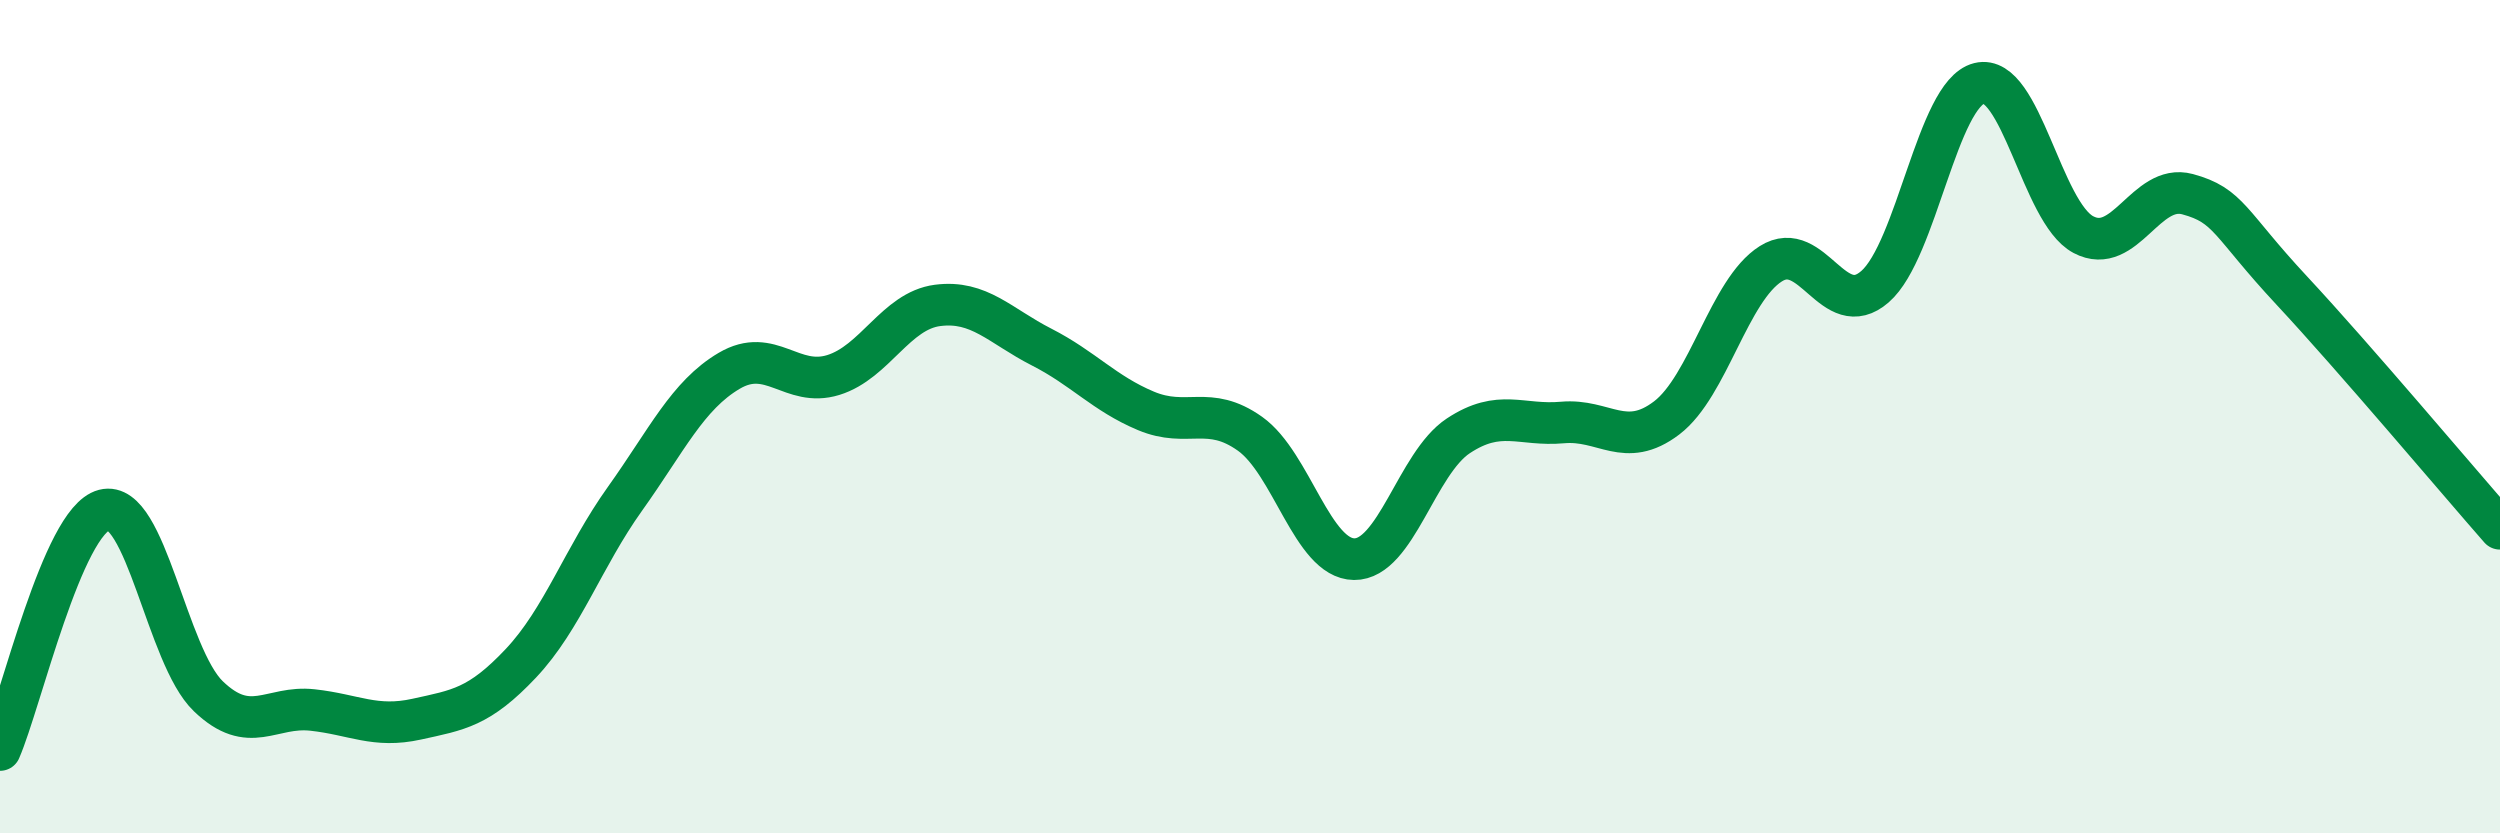
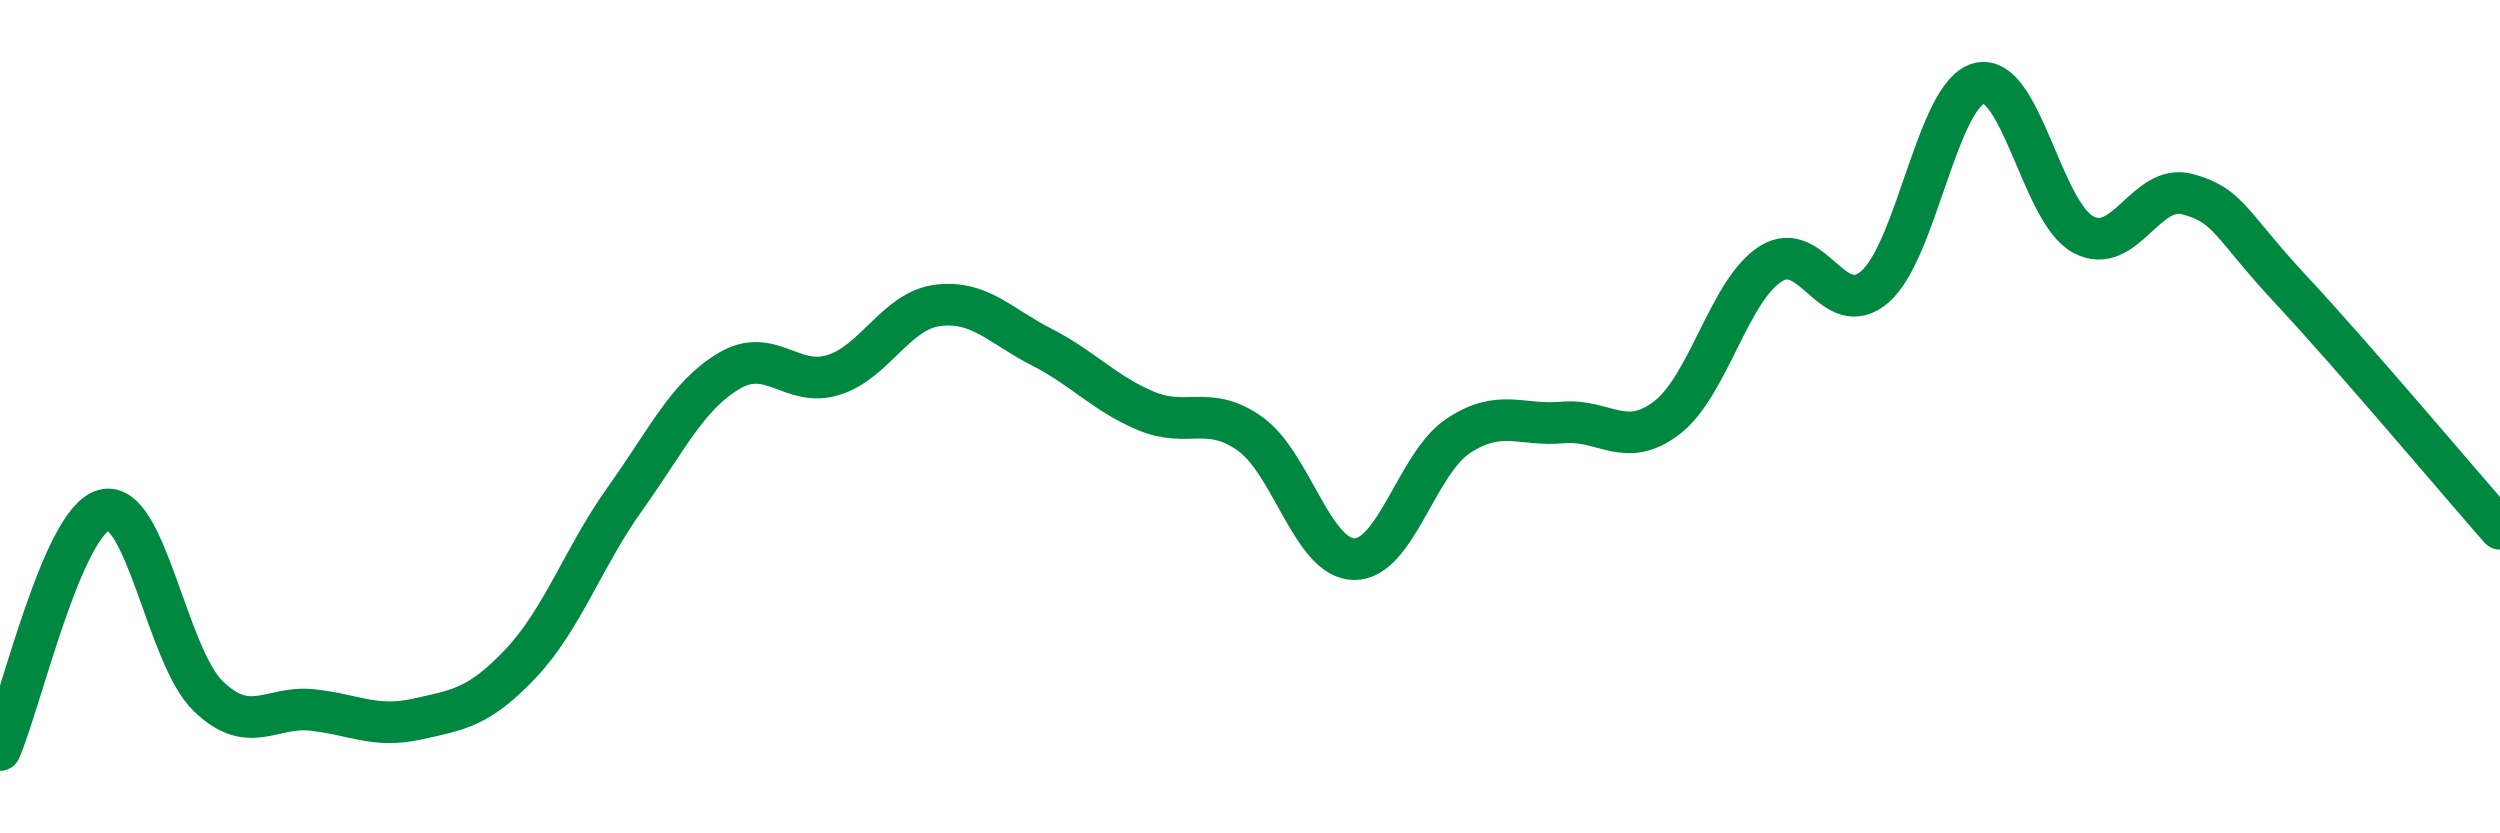
<svg xmlns="http://www.w3.org/2000/svg" width="60" height="20" viewBox="0 0 60 20">
-   <path d="M 0,18 C 0.5,16.85 1.5,12.5 2.5,12.24 C 3.5,11.98 4,15.75 5,16.71 C 6,17.67 6.5,16.93 7.5,17.04 C 8.5,17.15 9,17.48 10,17.26 C 11,17.04 11.5,16.98 12.5,15.92 C 13.5,14.86 14,13.37 15,11.97 C 16,10.57 16.5,9.49 17.5,8.9 C 18.5,8.31 19,9.31 20,9 C 21,8.69 21.5,7.46 22.5,7.33 C 23.5,7.2 24,7.82 25,8.33 C 26,8.84 26.5,9.44 27.5,9.86 C 28.5,10.28 29,9.7 30,10.41 C 31,11.12 31.5,13.41 32.5,13.42 C 33.5,13.43 34,11.12 35,10.46 C 36,9.8 36.5,10.23 37.5,10.14 C 38.5,10.05 39,10.79 40,10.03 C 41,9.27 41.5,6.96 42.5,6.33 C 43.5,5.7 44,7.75 45,6.88 C 46,6.01 46.5,2.25 47.5,2 C 48.5,1.75 49,5.1 50,5.63 C 51,6.16 51.5,4.39 52.5,4.66 C 53.5,4.93 53.5,5.36 55,6.97 C 56.5,8.58 59,11.55 60,12.69L60 20L0 20Z" fill="#008740" opacity="0.1" stroke-linecap="round" stroke-linejoin="round" />
  <path d="M 0,18 C 0.5,16.85 1.5,12.5 2.5,12.24 C 3.5,11.98 4,15.75 5,16.71 C 6,17.67 6.5,16.93 7.5,17.04 C 8.5,17.15 9,17.48 10,17.26 C 11,17.04 11.5,16.98 12.5,15.92 C 13.5,14.86 14,13.37 15,11.97 C 16,10.57 16.5,9.49 17.5,8.9 C 18.5,8.31 19,9.31 20,9 C 21,8.69 21.5,7.46 22.5,7.33 C 23.5,7.2 24,7.82 25,8.33 C 26,8.84 26.5,9.44 27.5,9.86 C 28.5,10.28 29,9.7 30,10.41 C 31,11.12 31.5,13.41 32.5,13.42 C 33.5,13.43 34,11.12 35,10.46 C 36,9.8 36.5,10.23 37.5,10.14 C 38.5,10.05 39,10.79 40,10.03 C 41,9.27 41.5,6.96 42.5,6.33 C 43.5,5.7 44,7.75 45,6.88 C 46,6.01 46.5,2.25 47.5,2 C 48.5,1.75 49,5.1 50,5.63 C 51,6.16 51.5,4.39 52.5,4.66 C 53.5,4.93 53.5,5.36 55,6.97 C 56.5,8.58 59,11.55 60,12.69" stroke="#008740" stroke-width="1" fill="none" stroke-linecap="round" stroke-linejoin="round" />
</svg>